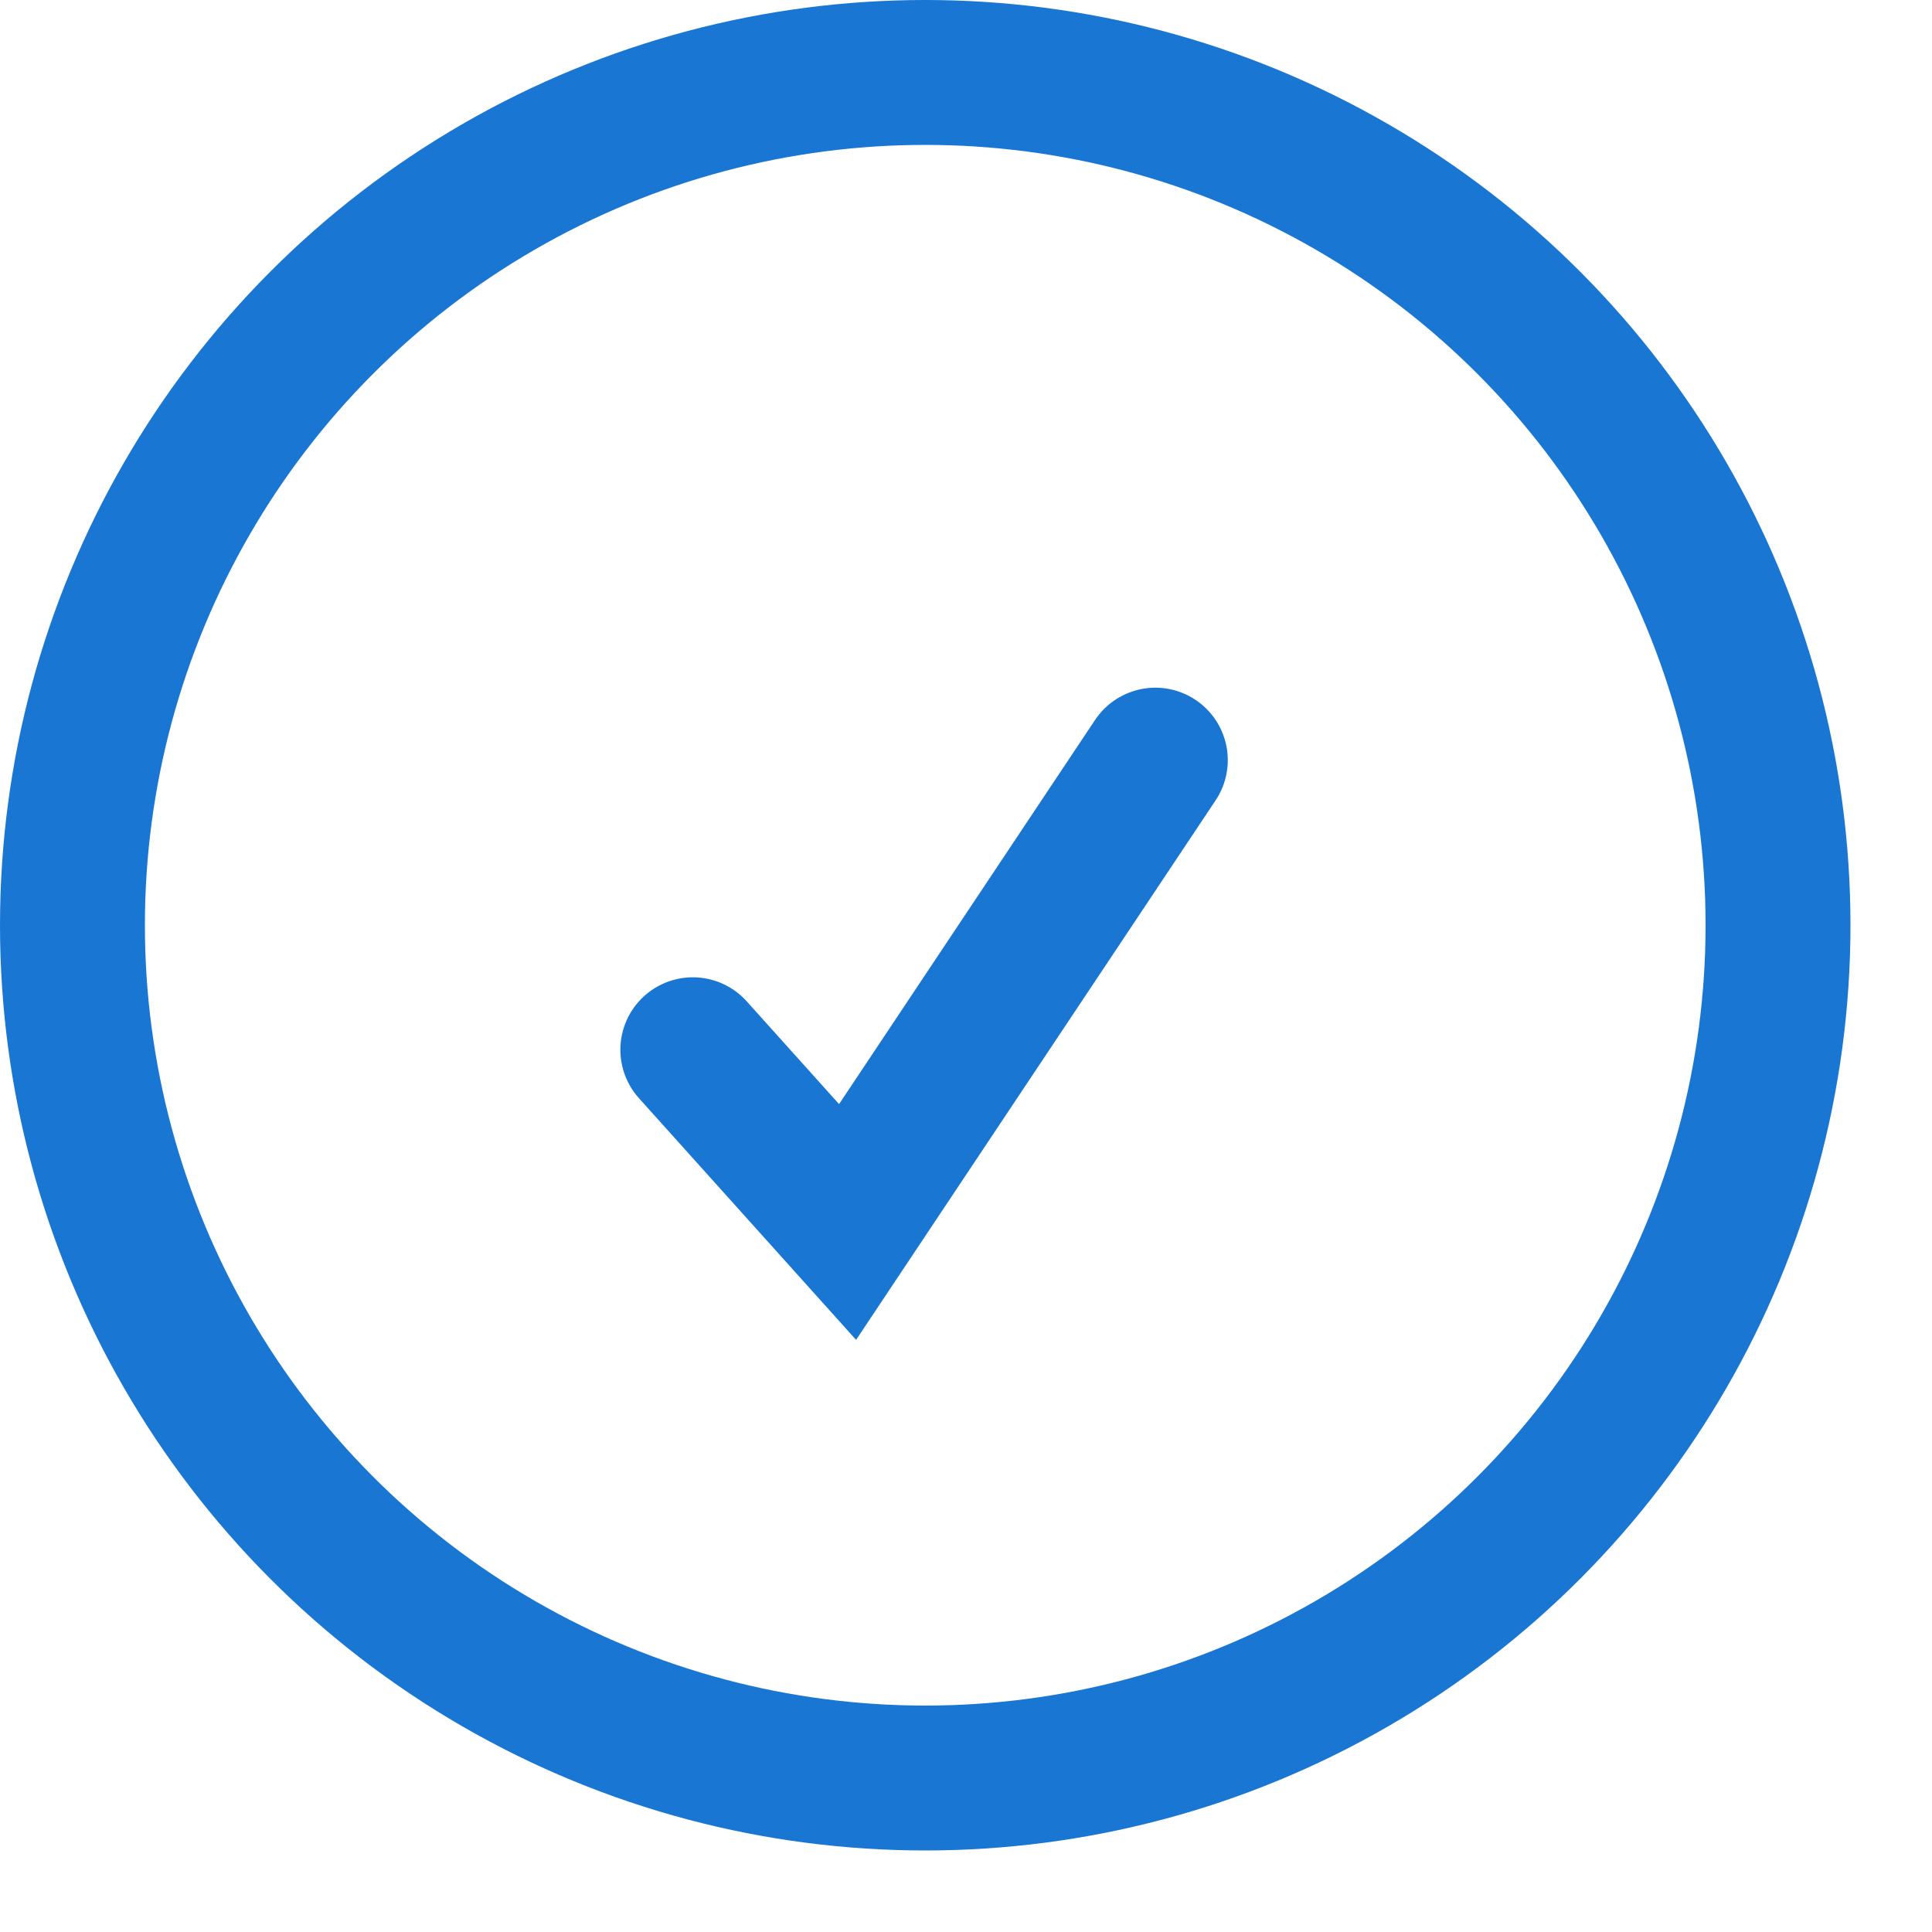
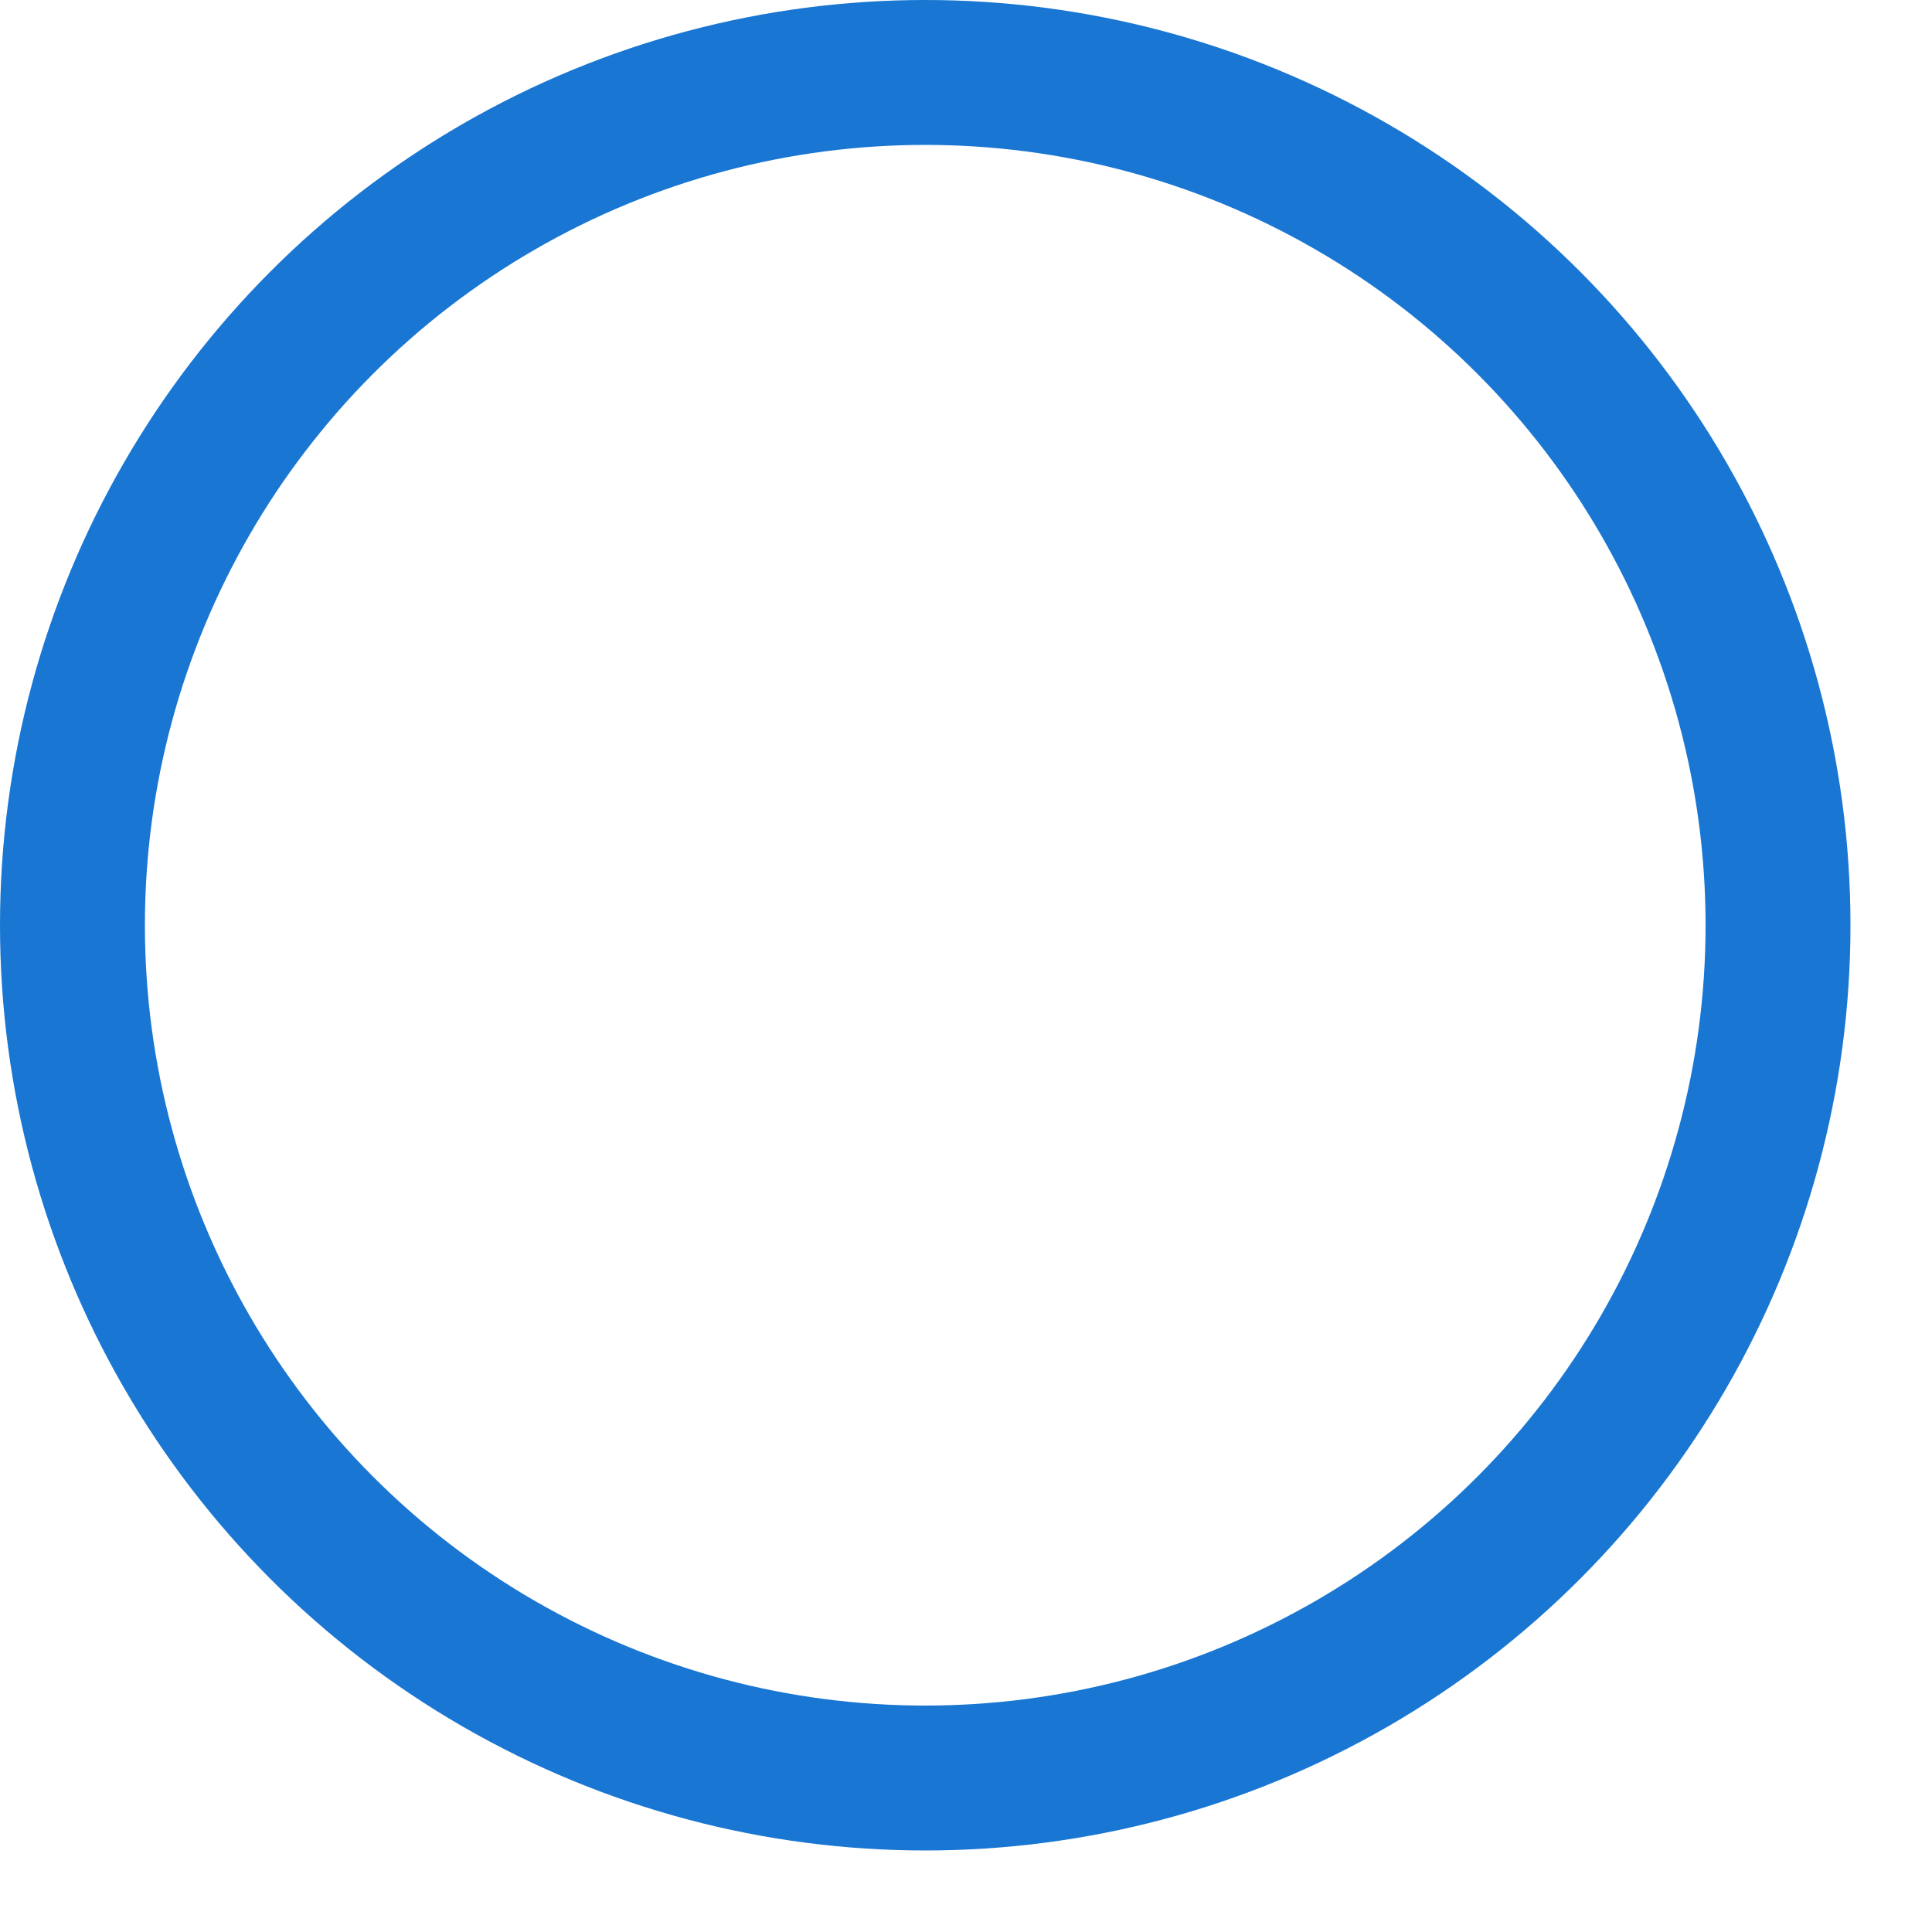
<svg xmlns="http://www.w3.org/2000/svg" fill="none" height="100%" overflow="visible" preserveAspectRatio="none" style="display: block;" viewBox="0 0 20 20" width="100%">
  <g id="Group 2292">
    <g id="Frame 3882">
      <circle cx="9.578" cy="9.578" id="Ellipse 359" r="8.828" stroke="#1976D2" stroke-width="1.5" />
      <g id="Group">
        <g id="Group_2">
-           <path d="M7.172 10.867L8.774 12.65L11.96 7.869" id="Vector" stroke="#1976D2" stroke-linecap="round" stroke-width="1.5" />
-         </g>
+           </g>
      </g>
    </g>
  </g>
</svg>